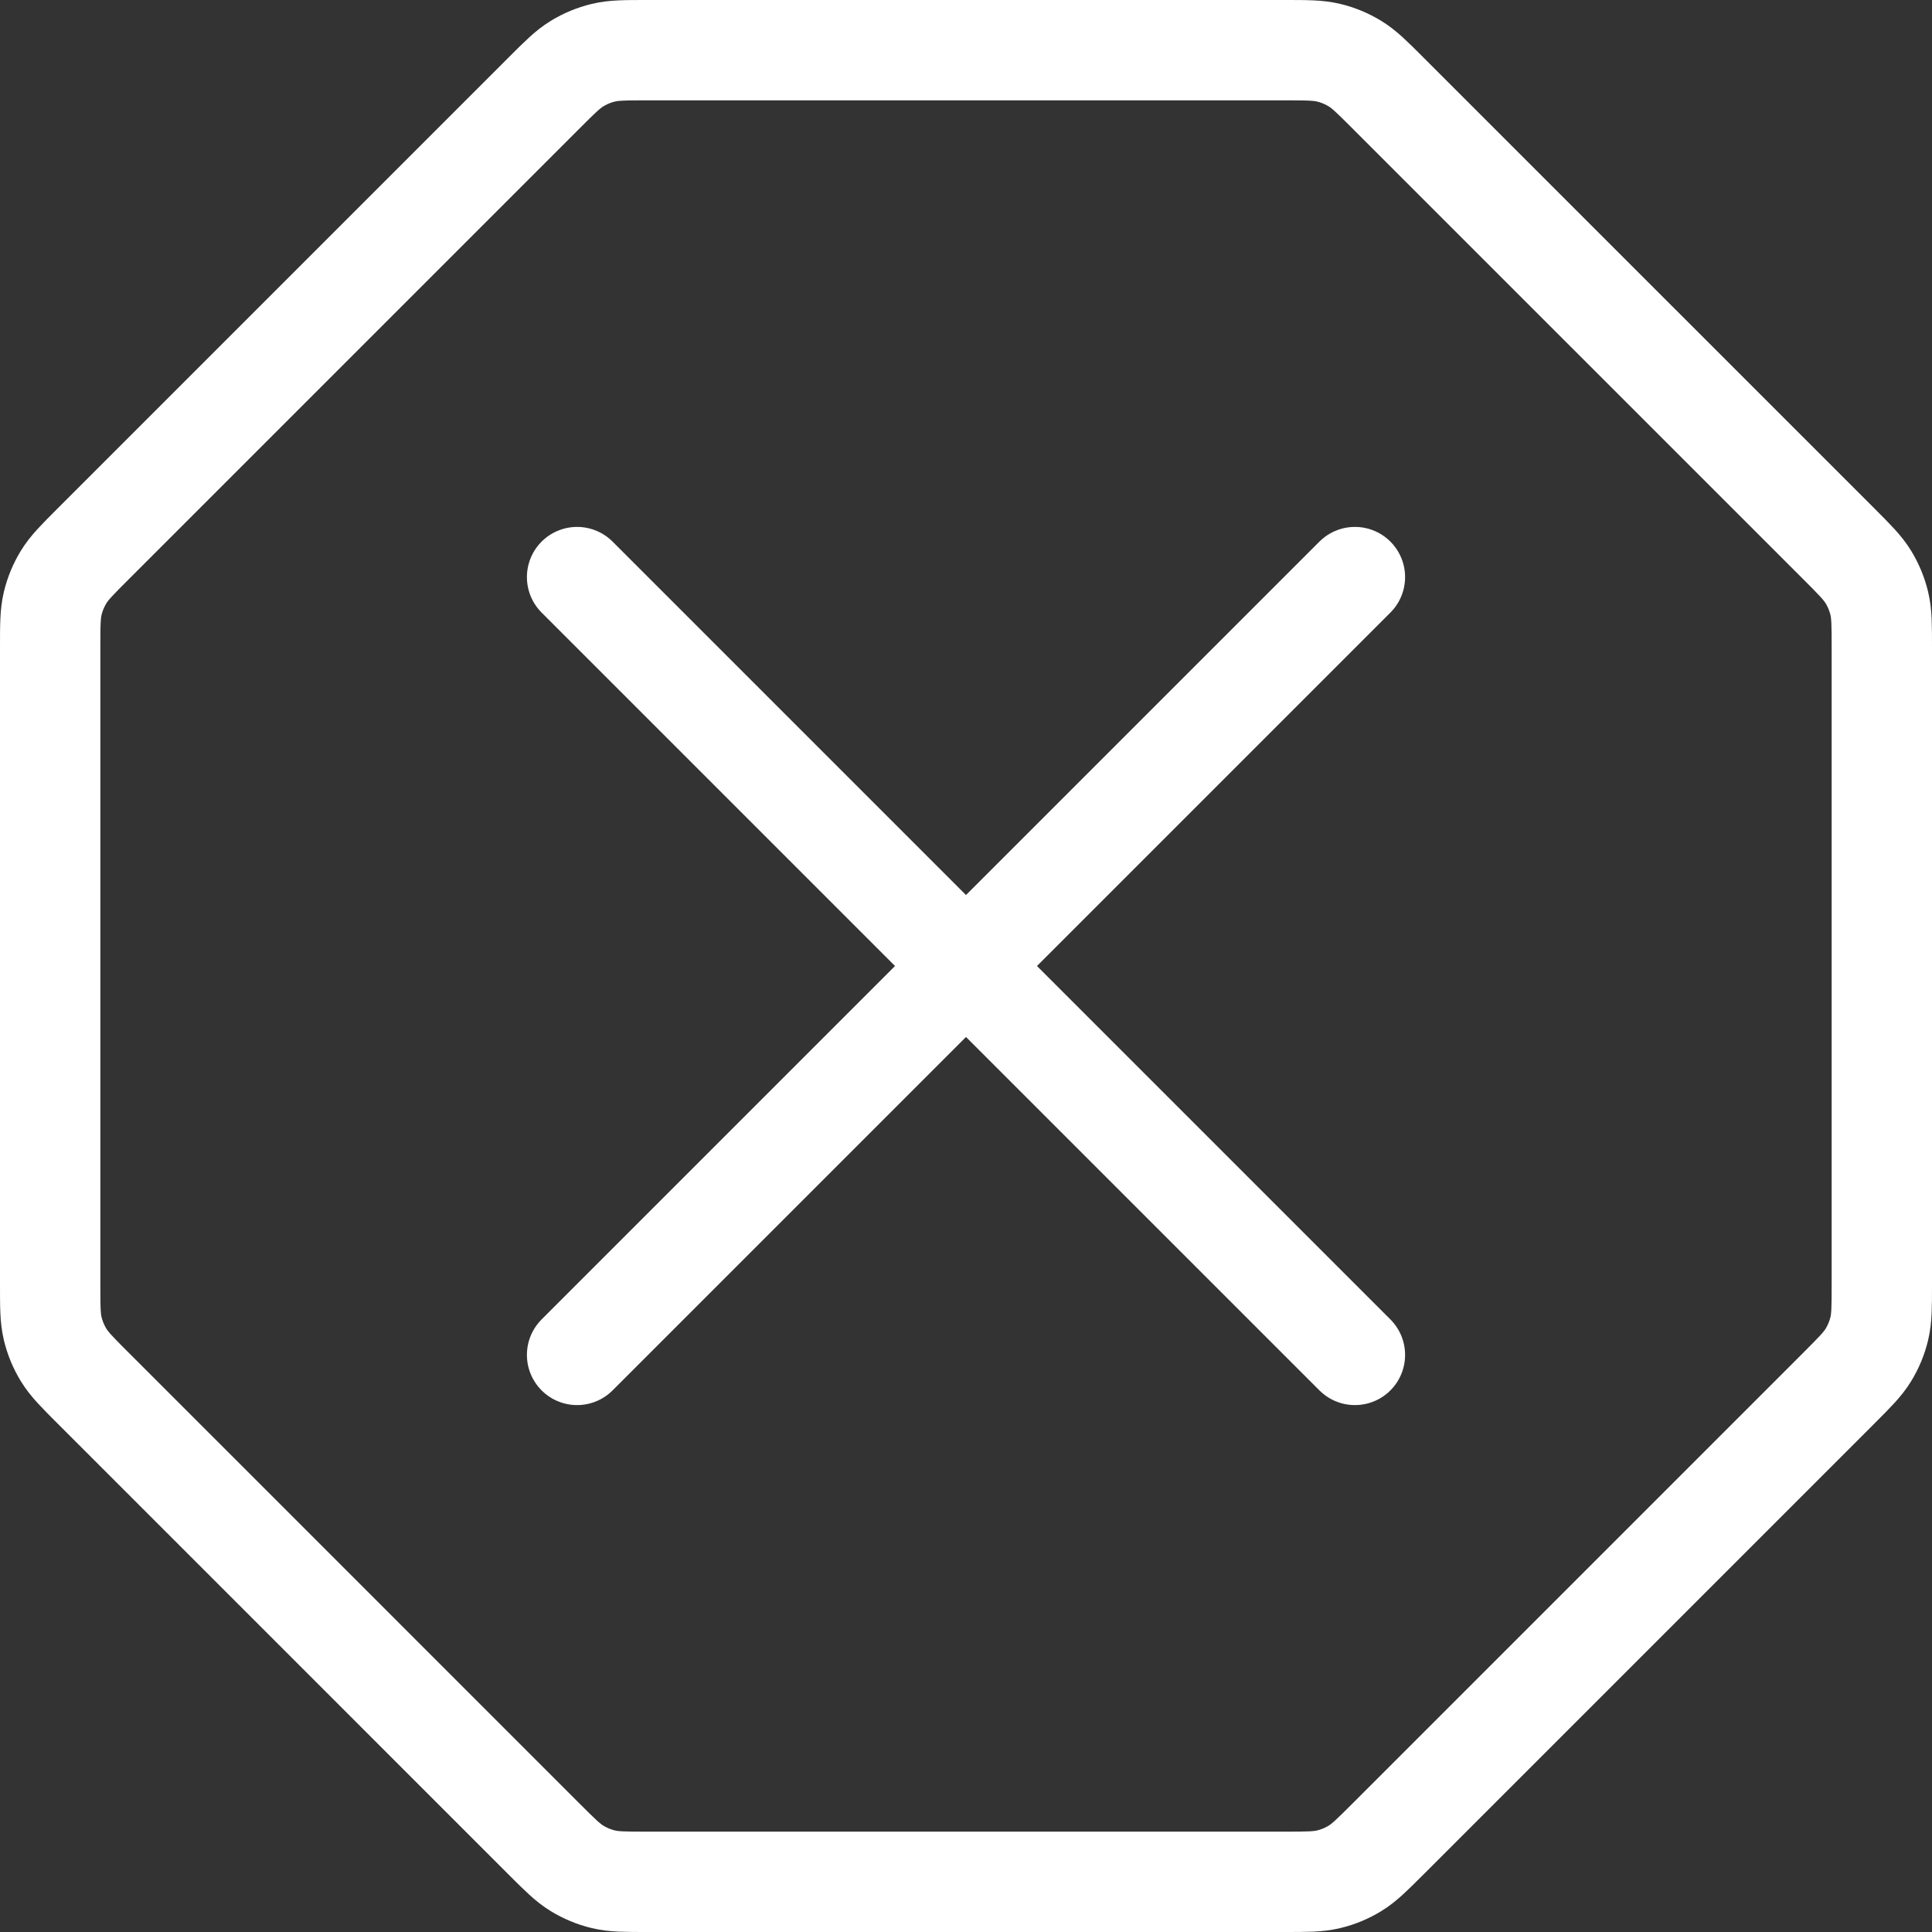
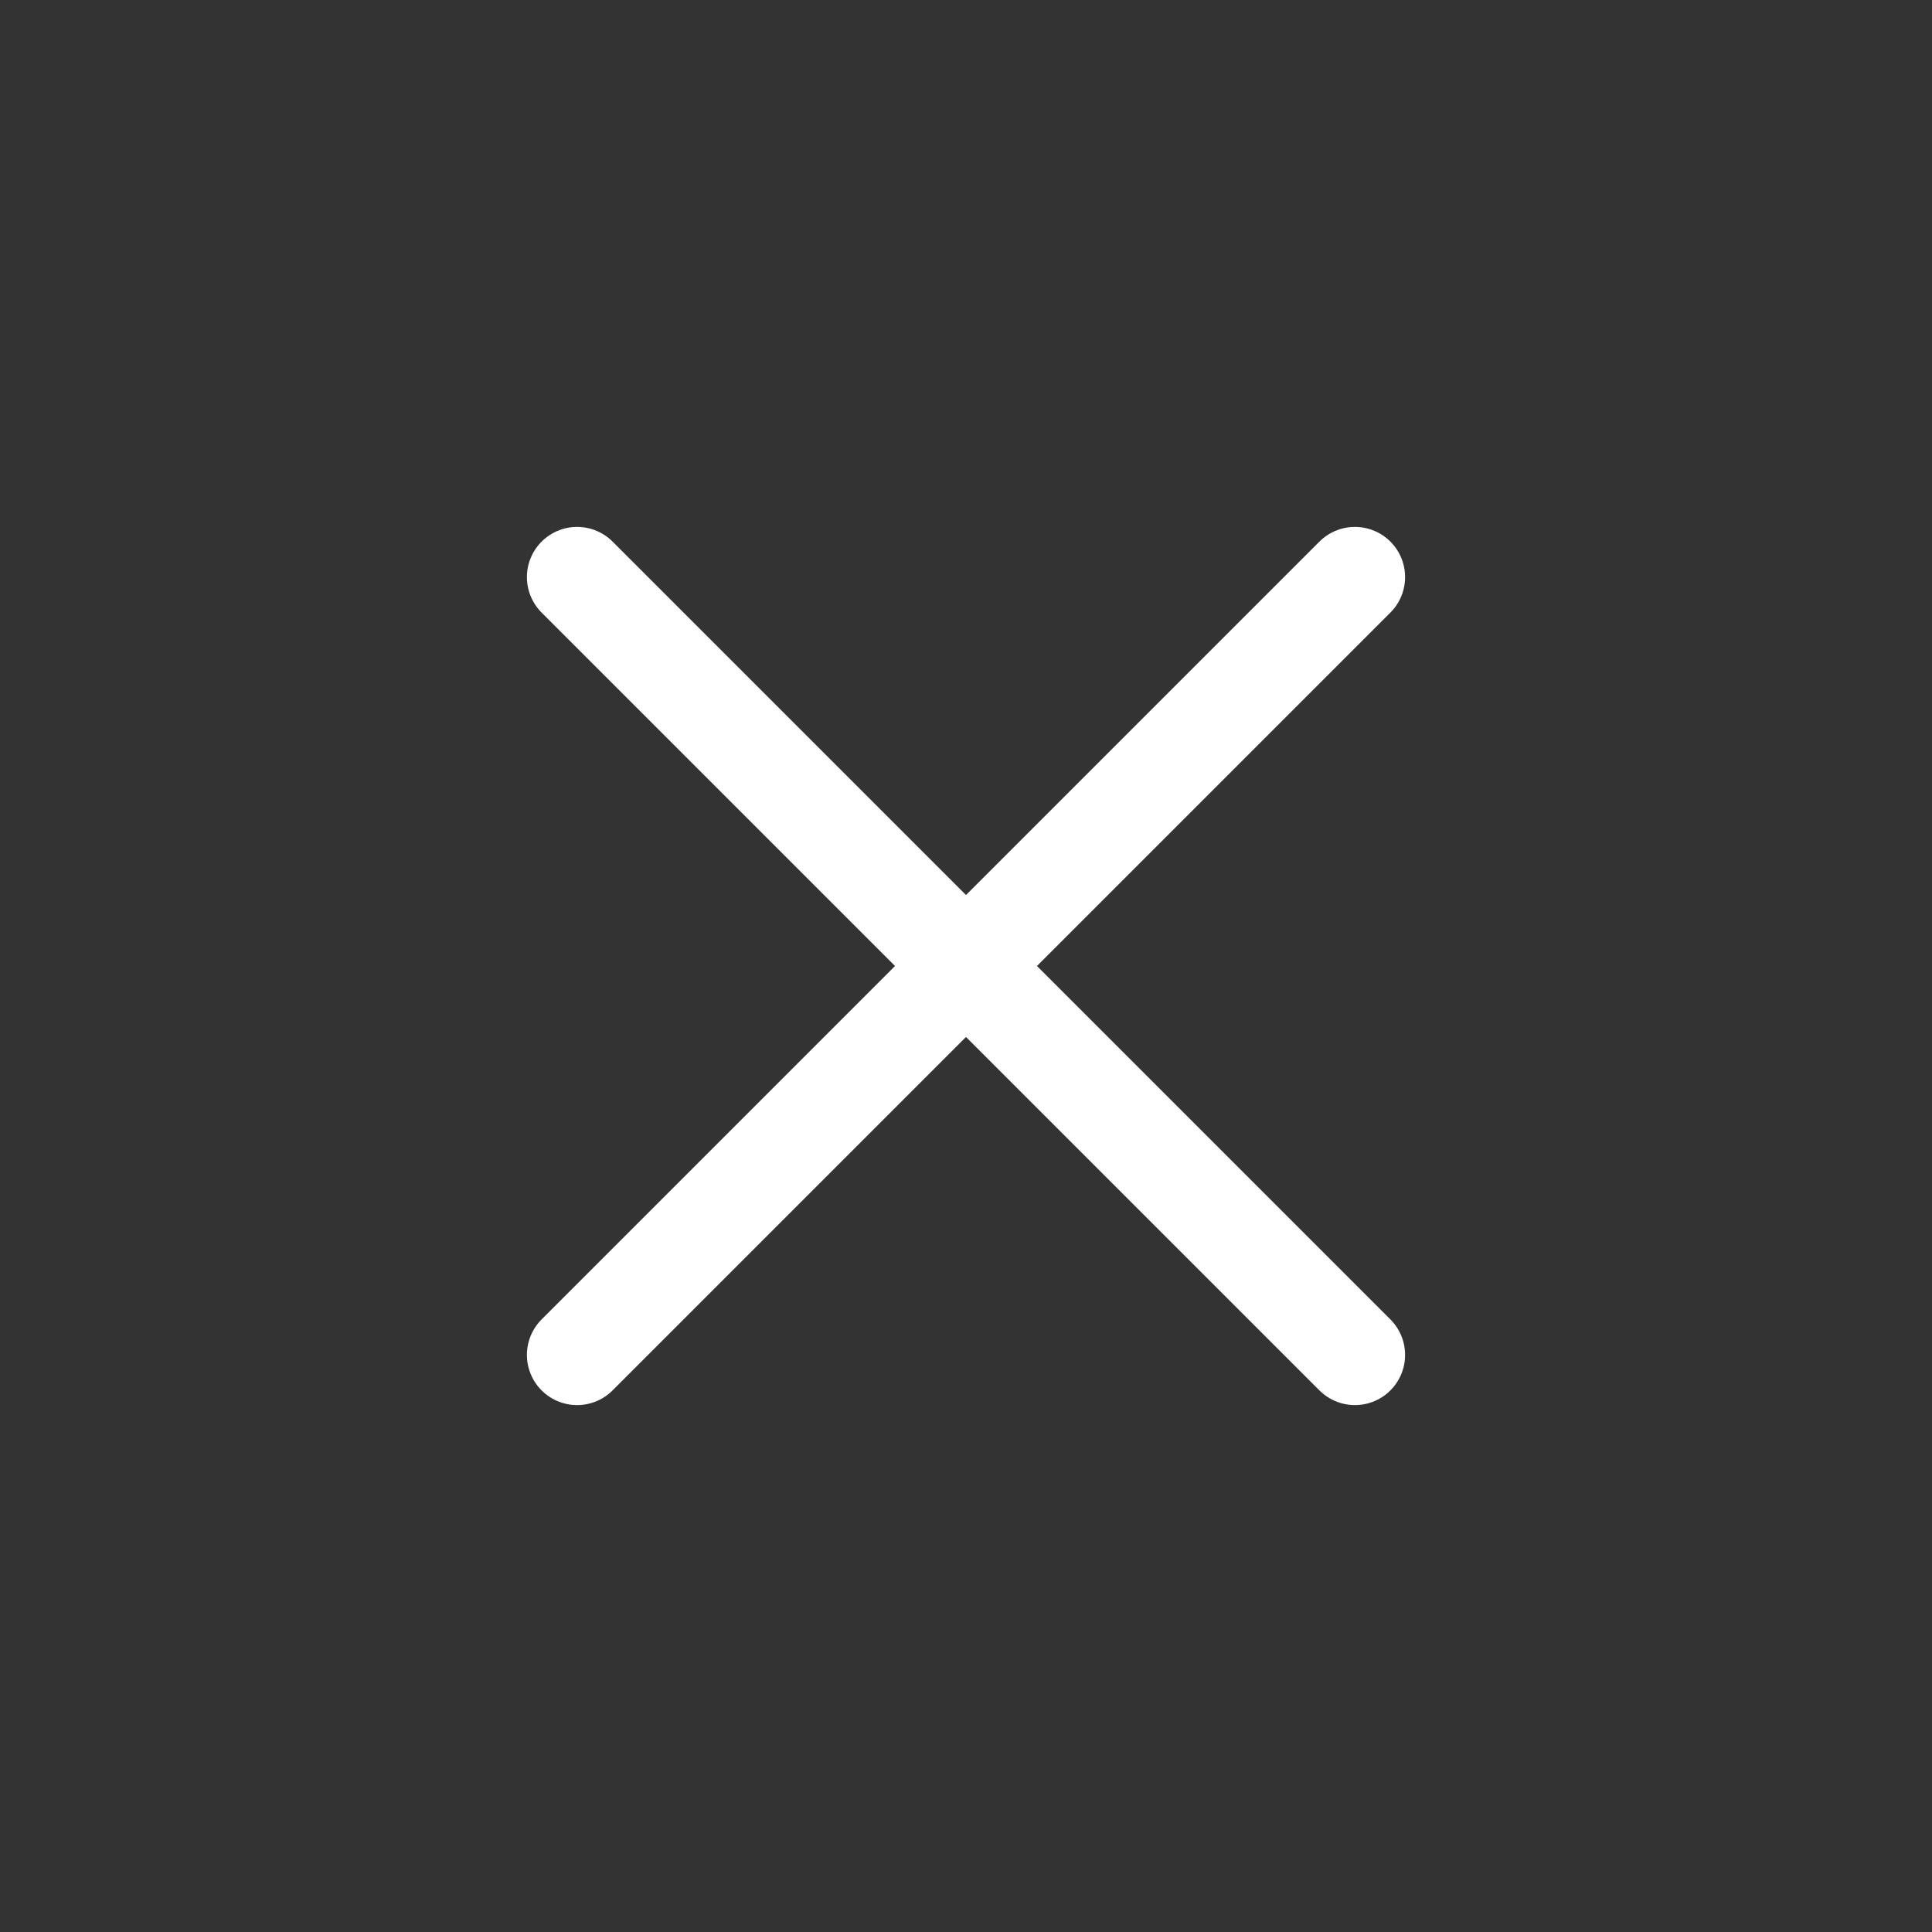
<svg xmlns="http://www.w3.org/2000/svg" width="77" height="77" viewBox="0 0 77 77" fill="none">
  <rect x="0" y="0" width="77" height="77" fill="#333333" stroke="none" />
  <path d="M54 23L23 54M23 23L54 54" stroke="white" stroke-width="4" stroke-linecap="round" stroke-linejoin="round" />
-   <path d="M51.192 2H25.808C24.915 2 24.469 2 24.049 2.101C23.676 2.19 23.32 2.338 22.994 2.538C22.625 2.764 22.31 3.079 21.678 3.711L3.711 21.678C3.079 22.31 2.764 22.625 2.538 22.994C2.338 23.32 2.19 23.676 2.101 24.049C2 24.469 2 24.915 2 25.808V51.192C2 52.085 2 52.531 2.101 52.951C2.19 53.324 2.338 53.68 2.538 54.006C2.764 54.375 3.079 54.69 3.71 55.322L3.711 55.322L21.678 73.29C22.31 73.921 22.625 74.236 22.994 74.462C23.32 74.662 23.676 74.81 24.049 74.899C24.469 75 24.915 75 25.808 75H25.808H51.192H51.192C52.085 75 52.531 75 52.951 74.899C53.324 74.81 53.68 74.662 54.006 74.462C54.375 74.236 54.69 73.921 55.321 73.29L55.322 73.29L73.29 55.322L73.29 55.321C73.921 54.69 74.236 54.375 74.462 54.006C74.662 53.68 74.81 53.324 74.899 52.951C75 52.531 75 52.085 75 51.192V51.192V25.808V25.808C75 24.915 75 24.469 74.899 24.049C74.81 23.676 74.662 23.32 74.462 22.994C74.236 22.625 73.921 22.31 73.29 21.678L55.322 3.711L55.321 3.71C54.69 3.079 54.375 2.764 54.006 2.538C53.68 2.338 53.324 2.19 52.951 2.101C52.531 2 52.085 2 51.192 2Z" stroke="white" stroke-width="4" stroke-linecap="round" stroke-linejoin="round" />
</svg>